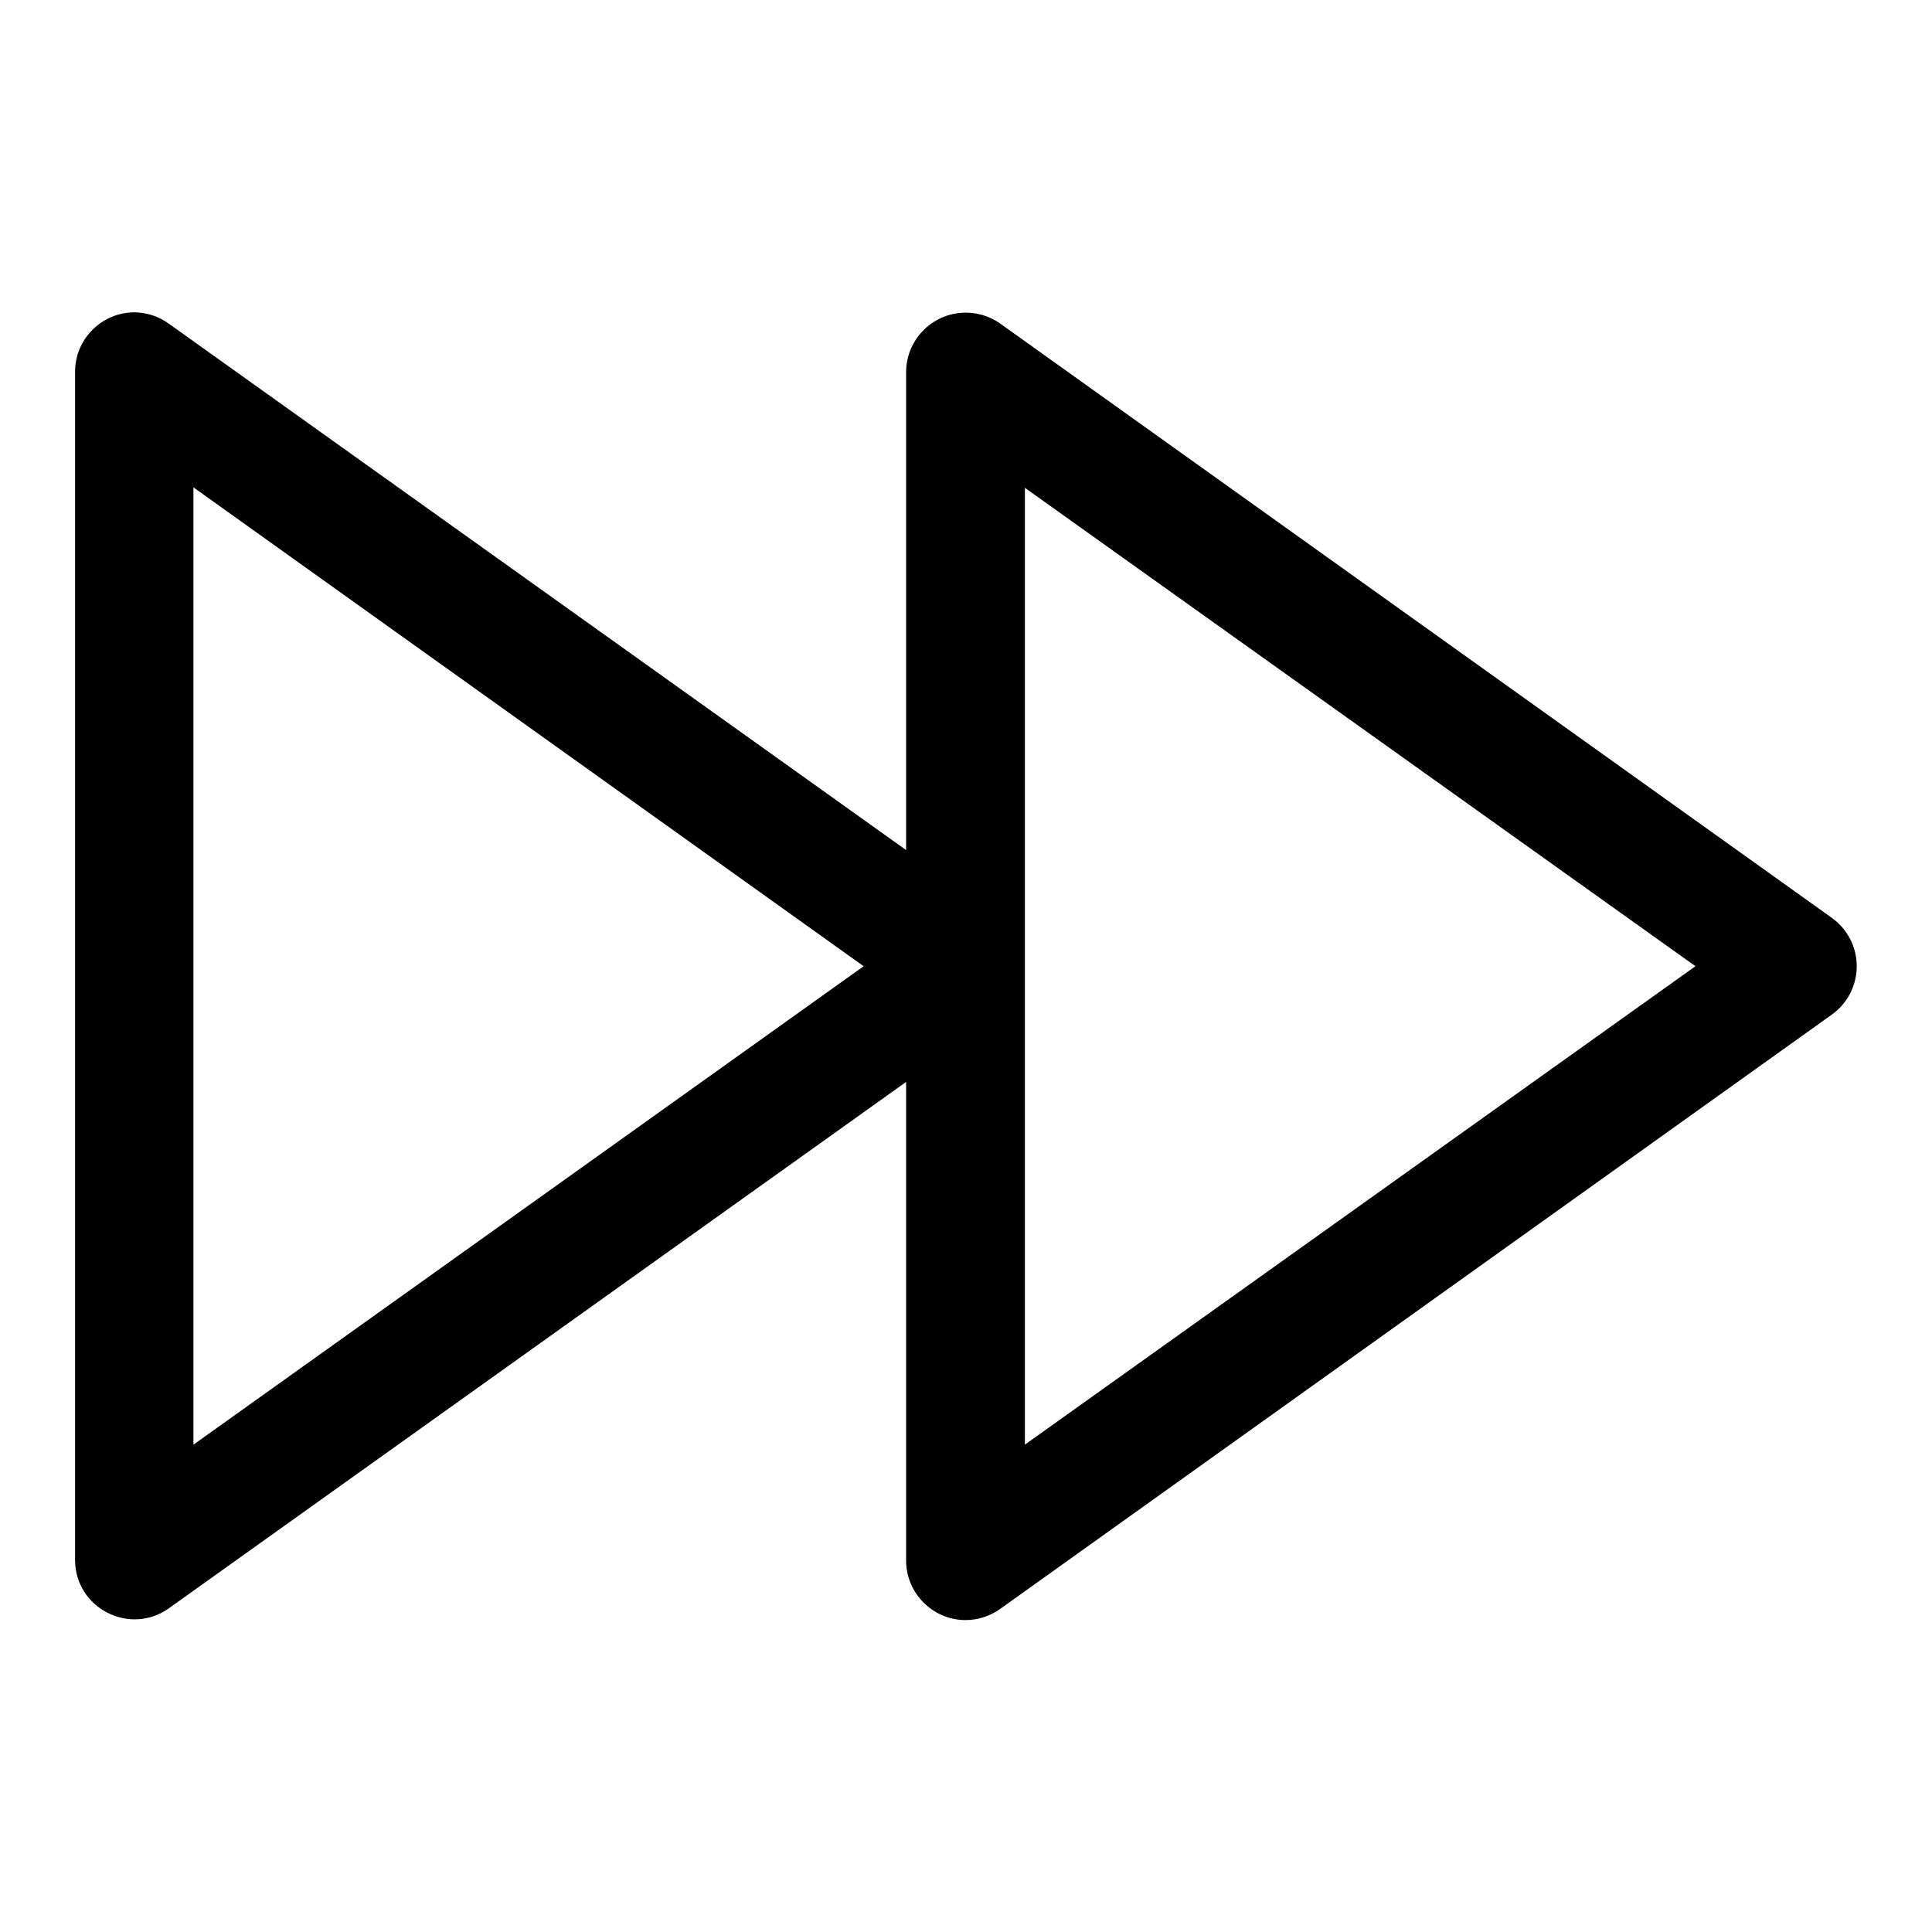
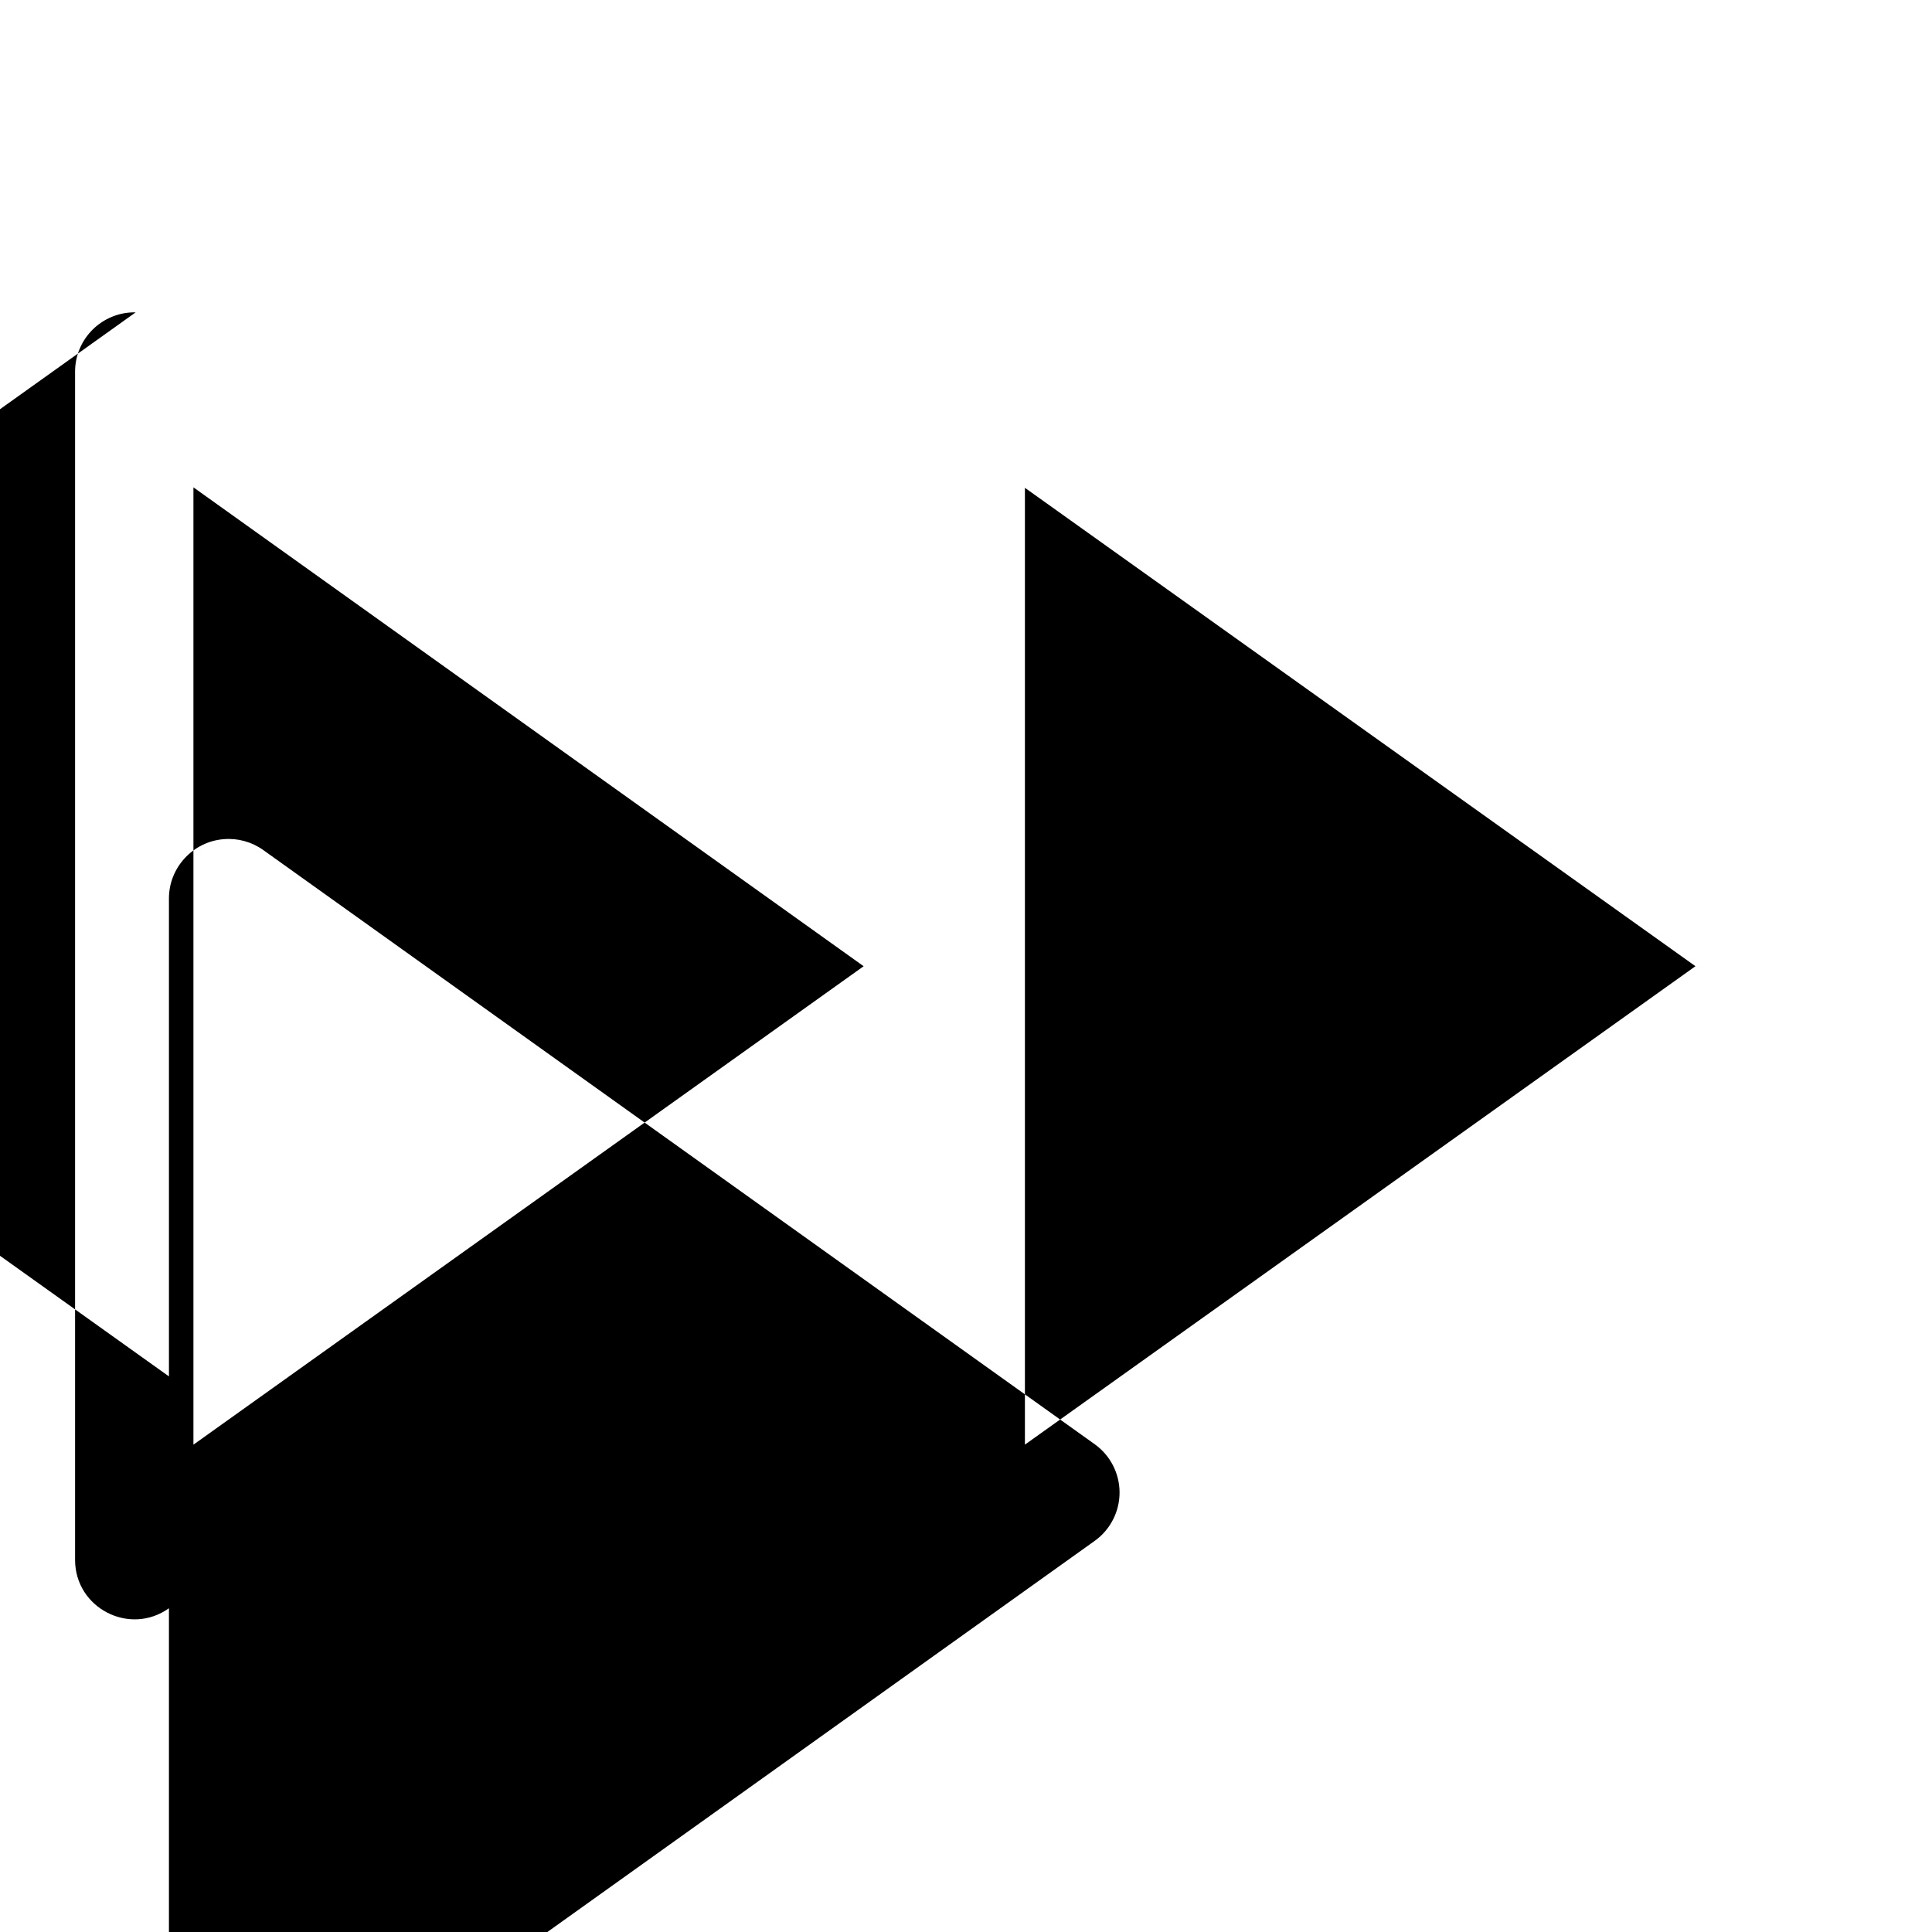
<svg xmlns="http://www.w3.org/2000/svg" fill="#000000" width="800px" height="800px" version="1.1" viewBox="144 144 512 512">
-   <path d="m179.95 226.78c-8.836-0.164-16.094 6.969-16.055 15.809v314.82c0.031 12.777 14.473 20.203 24.875 12.793l195.36-139.48v126.81 0.062c0 8.637 7.106 15.742 15.742 15.742 3.328 0 6.57-1.059 9.262-3.012l220.35-157.47c4.121-2.953 6.57-7.723 6.57-12.793 0-5.07-2.449-9.84-6.57-12.793l-220.35-157.47c-3.035-2.172-6.742-3.199-10.457-2.891-8.156 0.621-14.539 7.504-14.547 15.684v126.69l-195.36-139.48c-2.57-1.879-5.637-2.922-8.82-3.016zm15.312 46.371 177.61 126.91-177.61 126.79zm220.35 0.125 177.7 126.78-177.7 126.79z" fill-rule="evenodd" />
+   <path d="m179.95 226.78c-8.836-0.164-16.094 6.969-16.055 15.809v314.82c0.031 12.777 14.473 20.203 24.875 12.793v126.81 0.062c0 8.637 7.106 15.742 15.742 15.742 3.328 0 6.57-1.059 9.262-3.012l220.35-157.47c4.121-2.953 6.57-7.723 6.57-12.793 0-5.07-2.449-9.84-6.57-12.793l-220.35-157.47c-3.035-2.172-6.742-3.199-10.457-2.891-8.156 0.621-14.539 7.504-14.547 15.684v126.69l-195.36-139.48c-2.57-1.879-5.637-2.922-8.82-3.016zm15.312 46.371 177.61 126.91-177.61 126.79zm220.35 0.125 177.7 126.78-177.7 126.79z" fill-rule="evenodd" />
</svg>